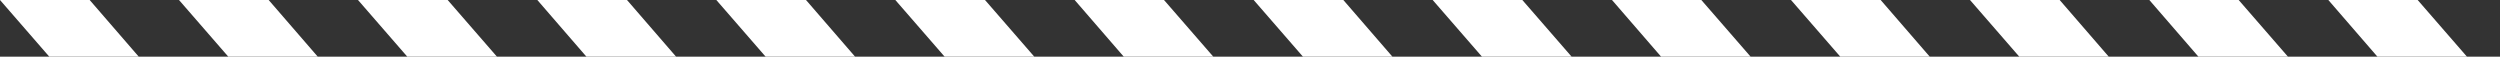
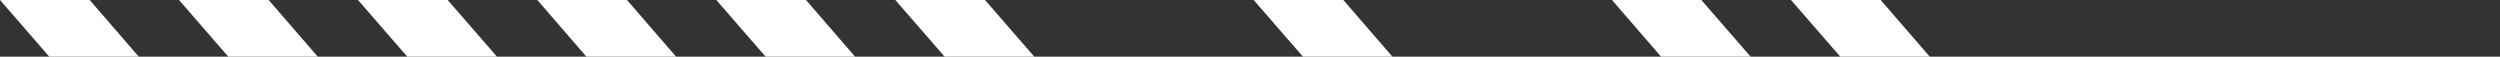
<svg xmlns="http://www.w3.org/2000/svg" version="1.1" id="_レイヤー_2" x="0px" y="0px" viewBox="0 0 750 17" style="enable-background:new 0 0 750 17;" xml:space="preserve">
  <rect x="0" y="0" width="750" height="17" fill="#333333" stroke="none" />
  <style type="text/css">
	.st0{fill:#FFFFFF;}
</style>
  <g id="bg">
    <g>
-       <polygon class="st0" points="698.5,0 723.1,28.4 750,28.4 725.3,0   " />
-       <polygon class="st0" points="644.8,0 669.4,28.4 696.3,28.4 671.6,0   " />
-       <polygon class="st0" points="591,0 615.7,28.4 642.5,28.4 617.9,0   " />
      <polygon class="st0" points="537.3,0 562,28.4 588.8,28.4 564.2,0   " />
      <polygon class="st0" points="483.6,0 508.2,28.4 535.1,28.4 510.4,0   " />
-       <polygon class="st0" points="429.8,0 454.5,28.4 481.4,28.4 456.7,0   " />
      <polygon class="st0" points="376.1,0 400.8,28.4 427.6,28.4 403,0   " />
-       <polygon class="st0" points="322.4,0 347,28.4 373.9,28.4 349.2,0   " />
      <polygon class="st0" points="268.6,0 293.3,28.4 320.2,28.4 295.5,0   " />
      <polygon class="st0" points="214.9,0 239.6,28.4 266.4,28.4 241.8,0   " />
      <polygon class="st0" points="161.2,0 185.8,28.4 212.7,28.4 188.1,0   " />
      <polygon class="st0" points="107.4,0 132.1,28.4 159,28.4 134.3,0   " />
      <polygon class="st0" points="53.7,0 78.4,28.4 105.2,28.4 80.6,0   " />
      <polygon class="st0" points="0,0 24.7,28.4 51.5,28.4 26.9,0   " />
    </g>
  </g>
</svg>